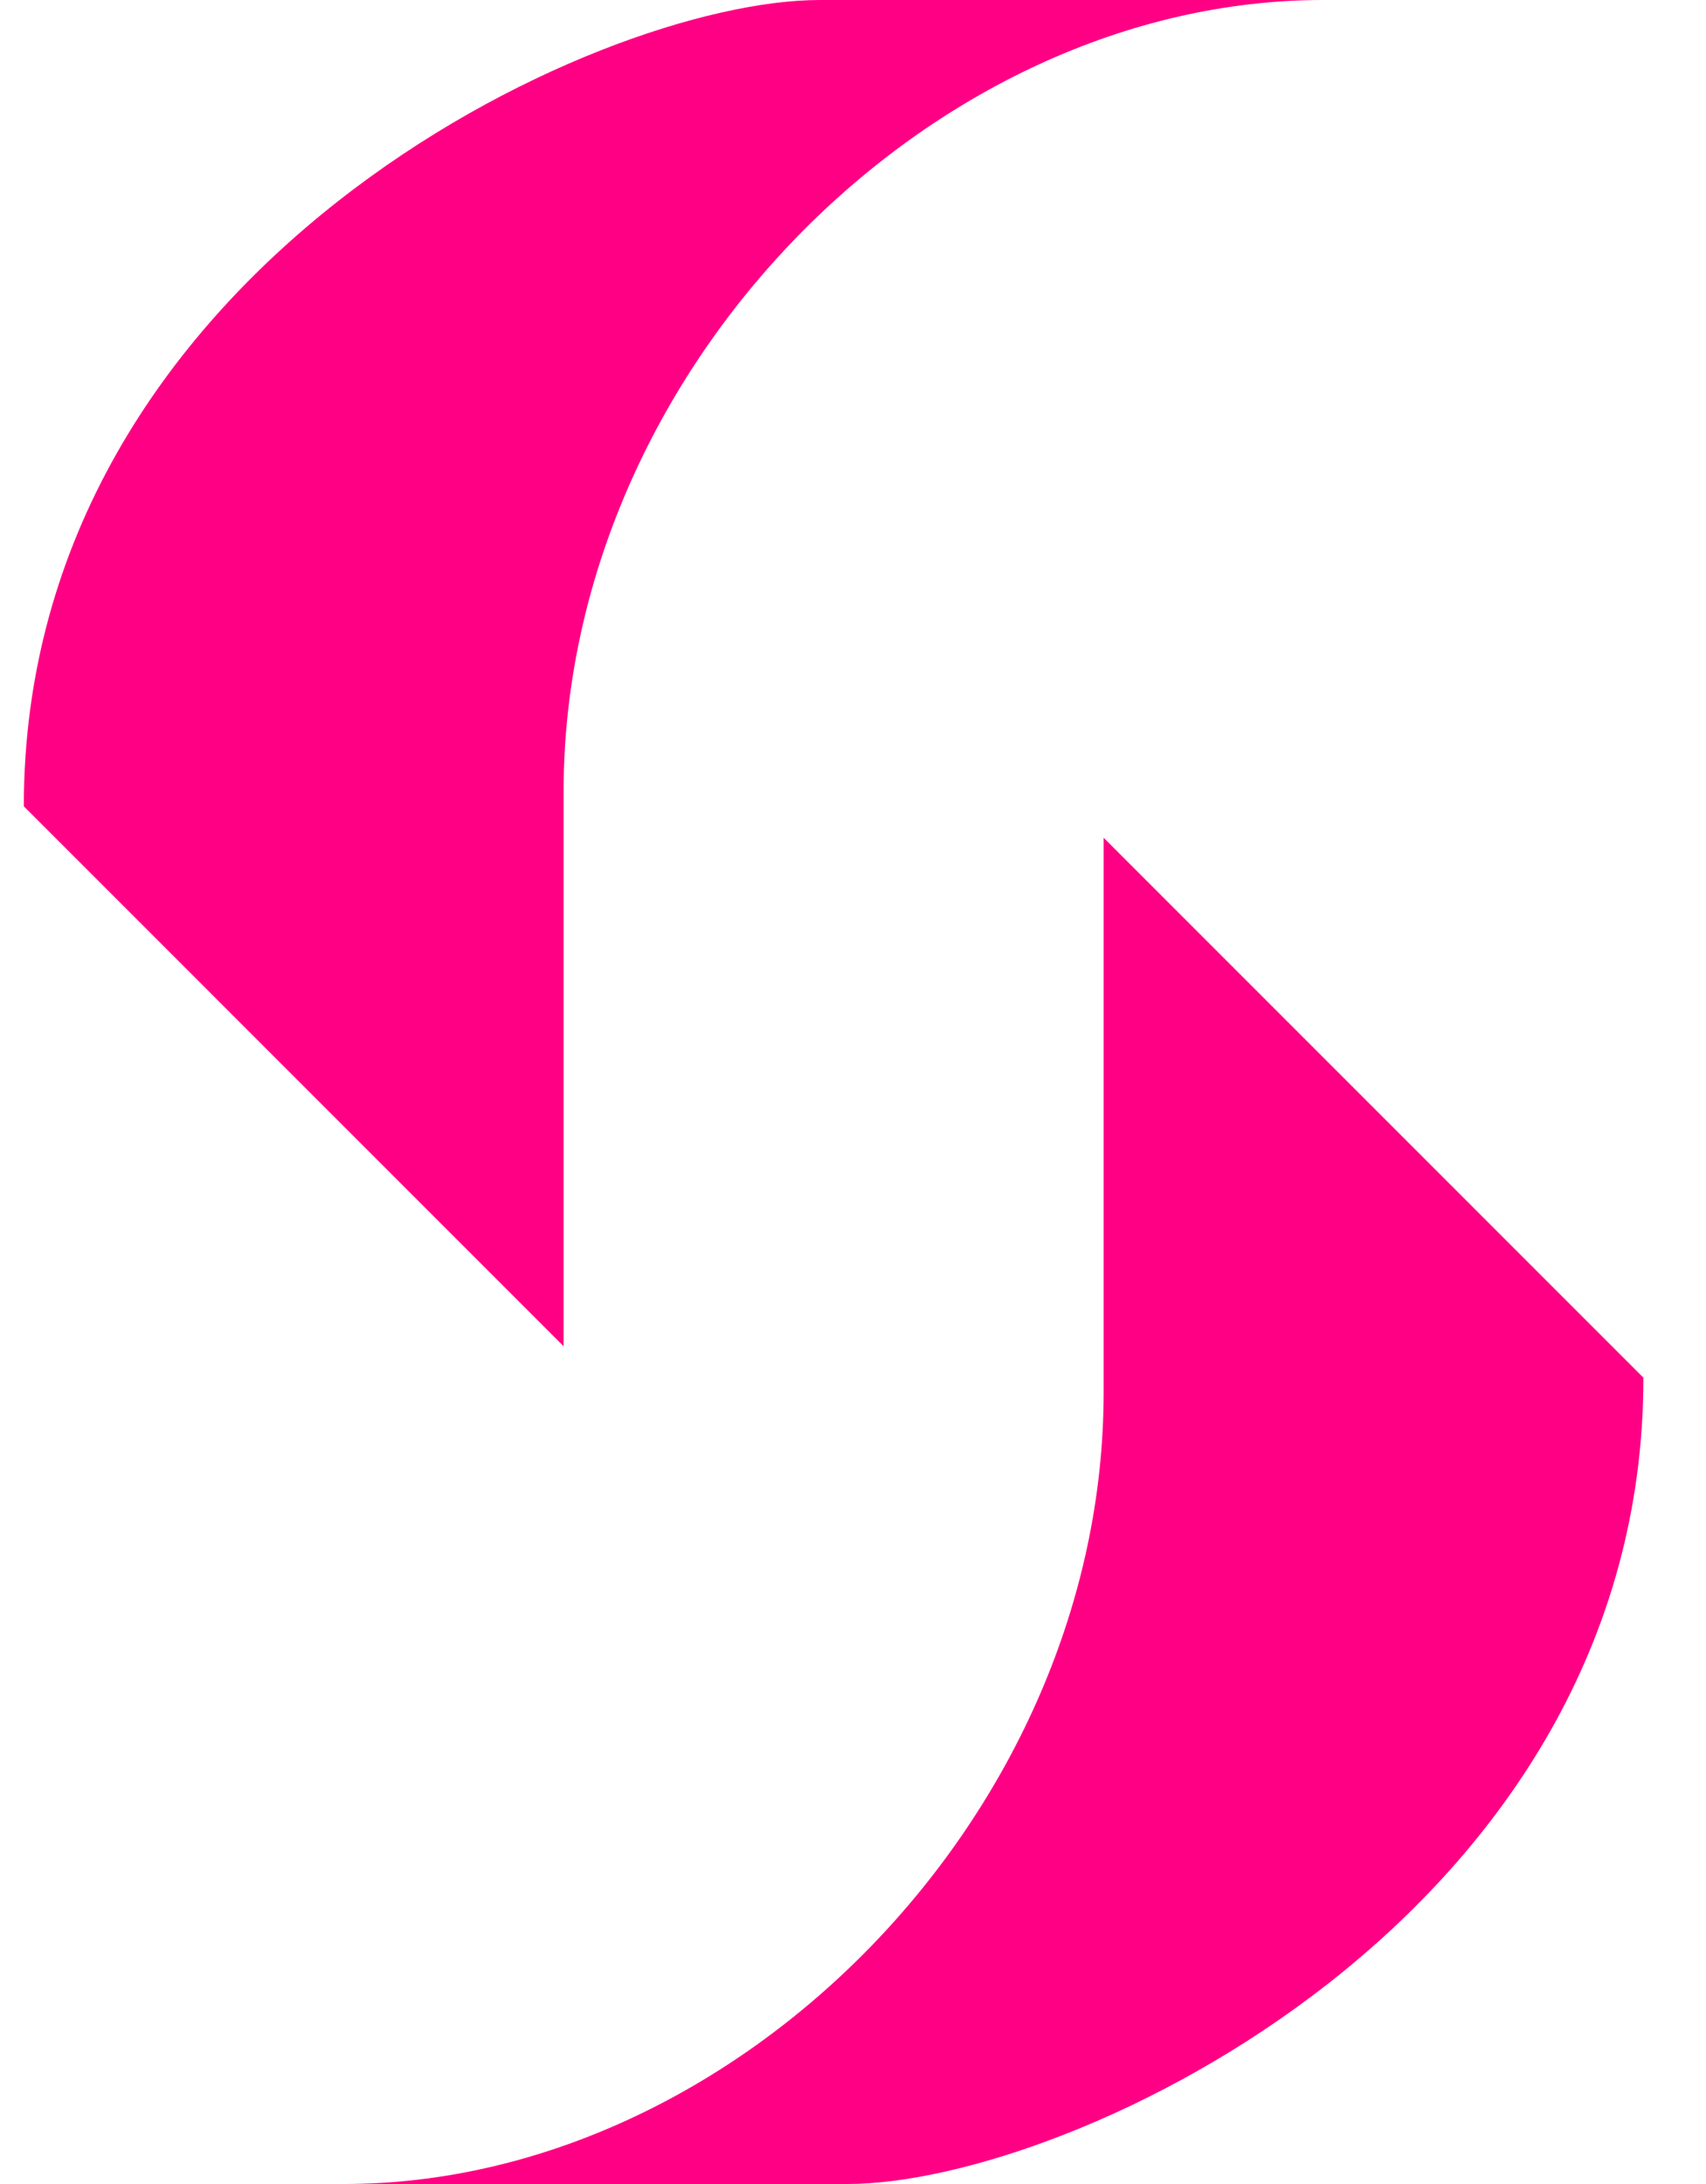
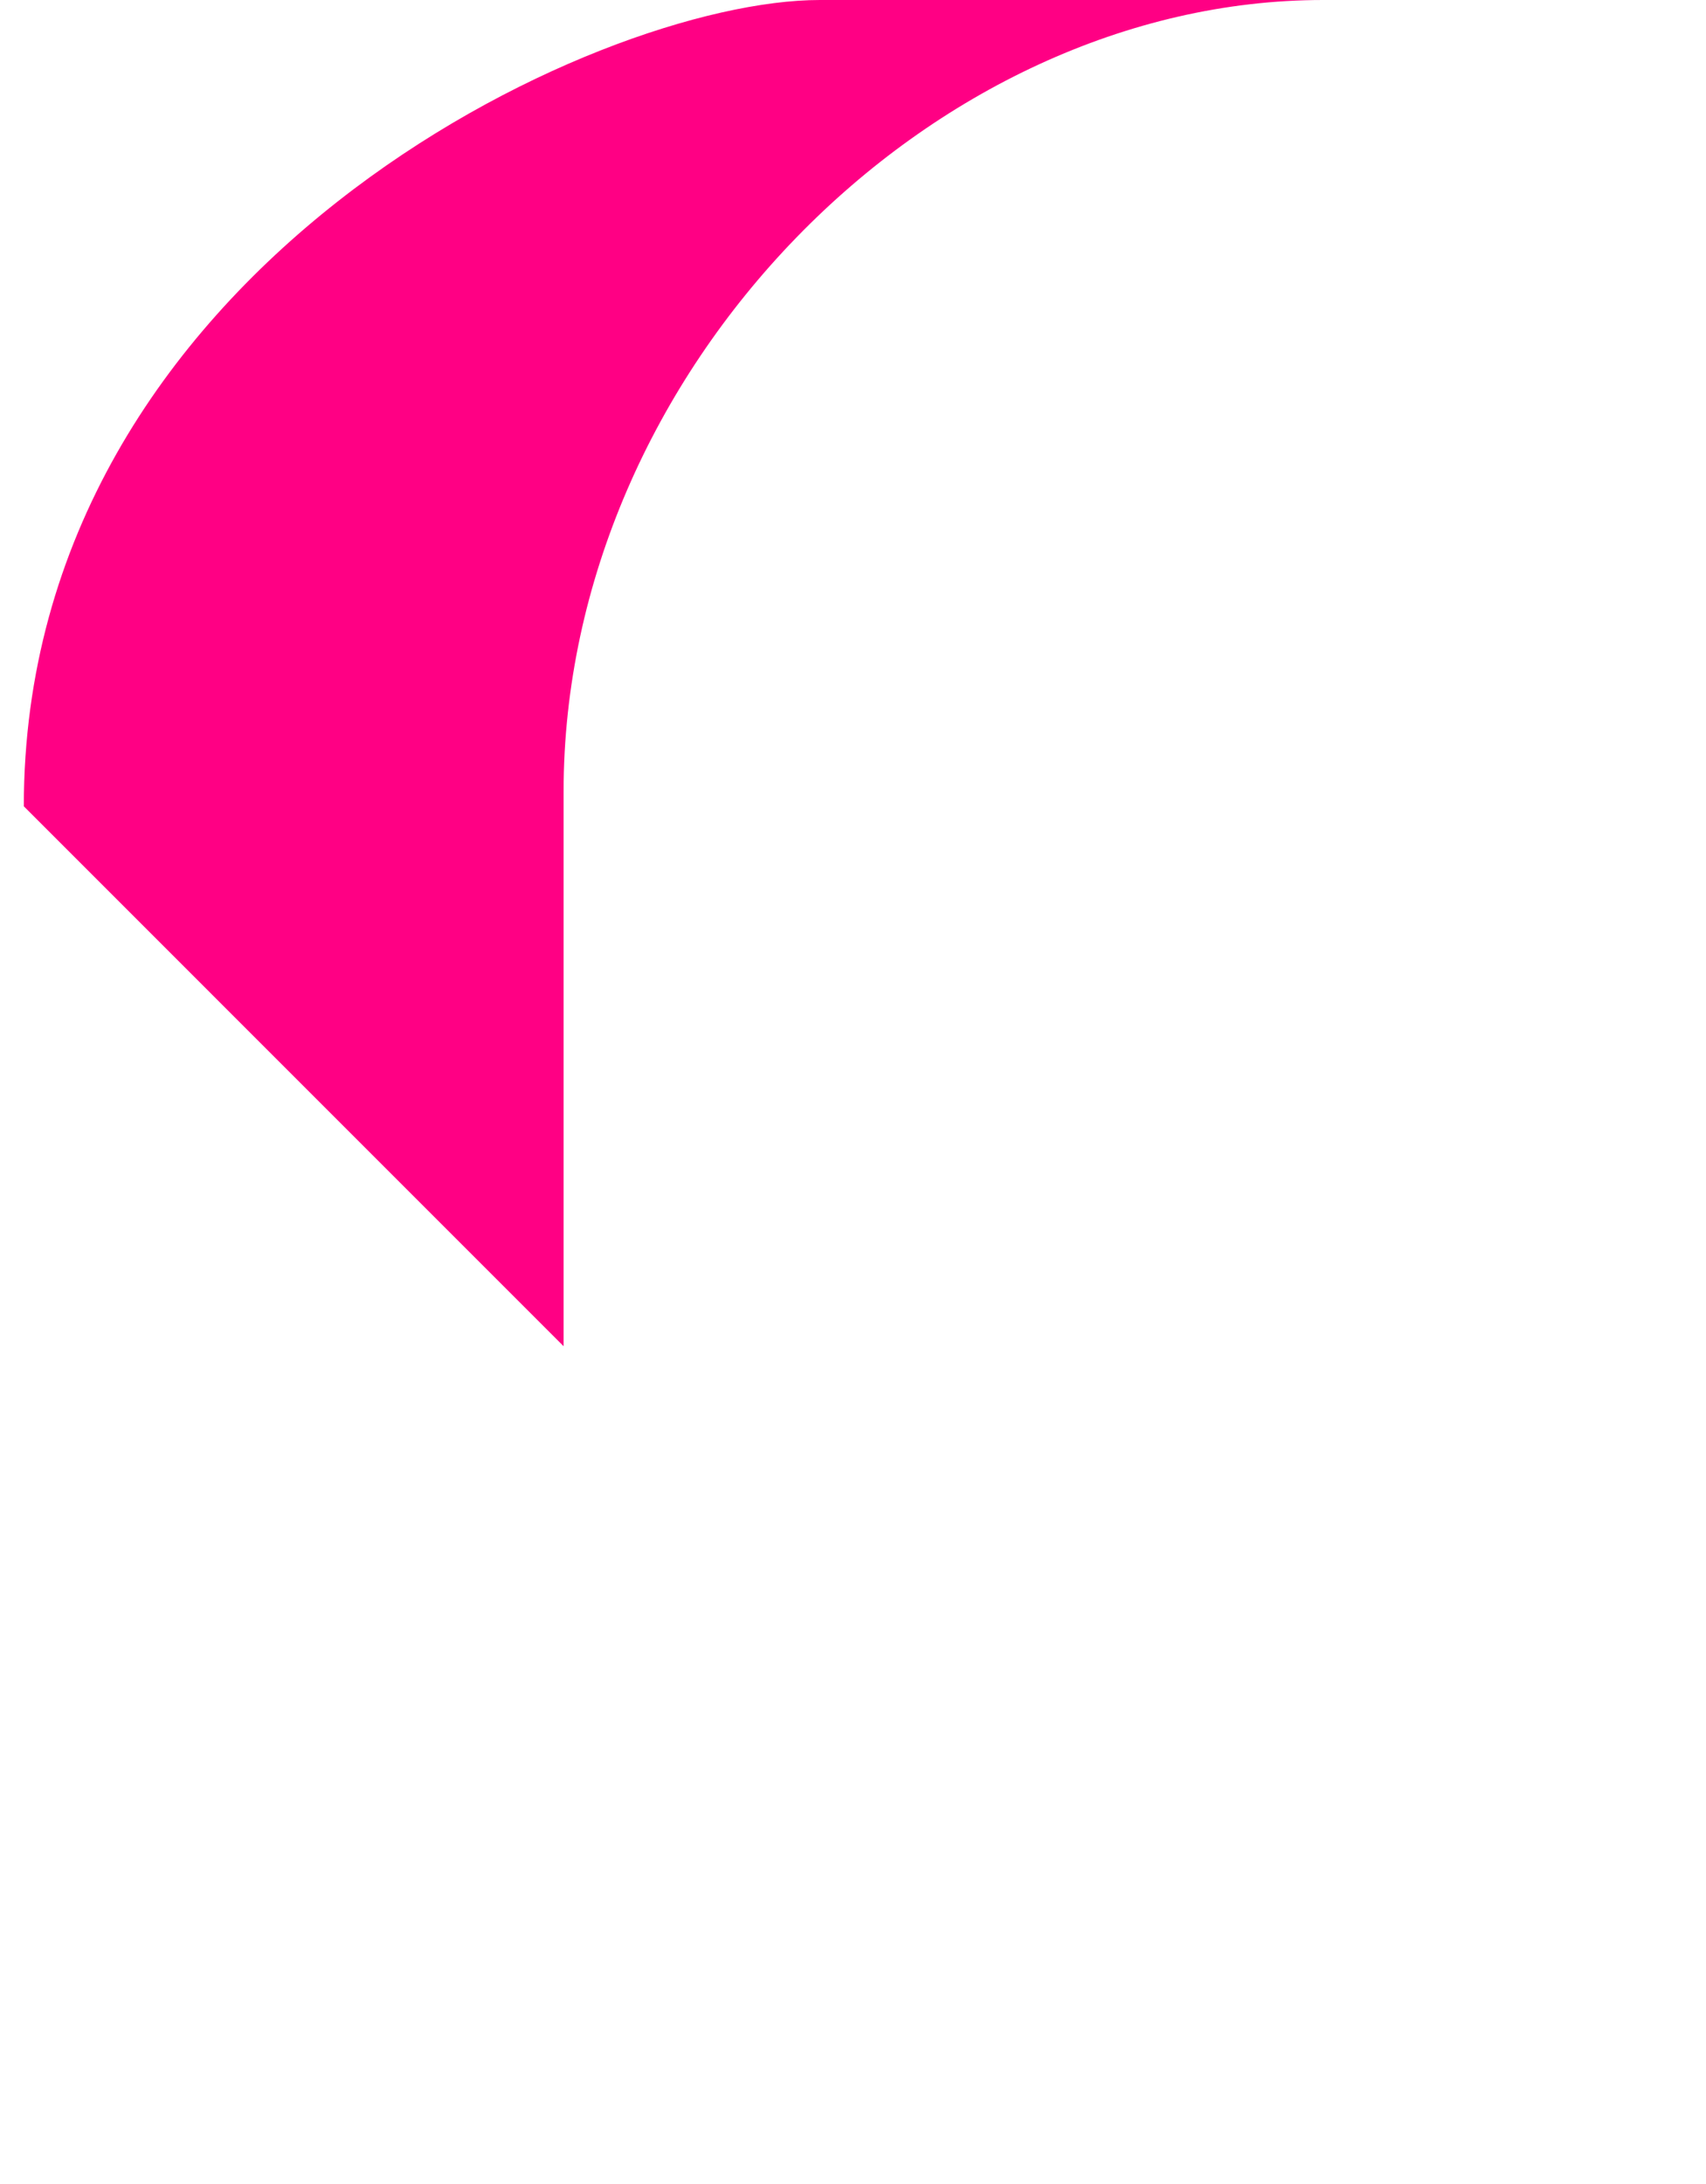
<svg xmlns="http://www.w3.org/2000/svg" width="25" height="32" viewBox="0 0 25 32" fill="none">
  <path d="M8.259 19.725V11.6C8.259 5.418 13.642 0 19.389 0H12.013C8.72 0 0.349 3.939 0.349 11.814L8.259 19.725Z" fill="#FF0084" />
-   <path d="M16.173 12.275V20.4C16.173 26.583 10.79 32 5.043 32H12.419C15.712 32 24.083 28.061 24.083 20.186L16.173 12.275Z" fill="#FF0084" />
</svg>